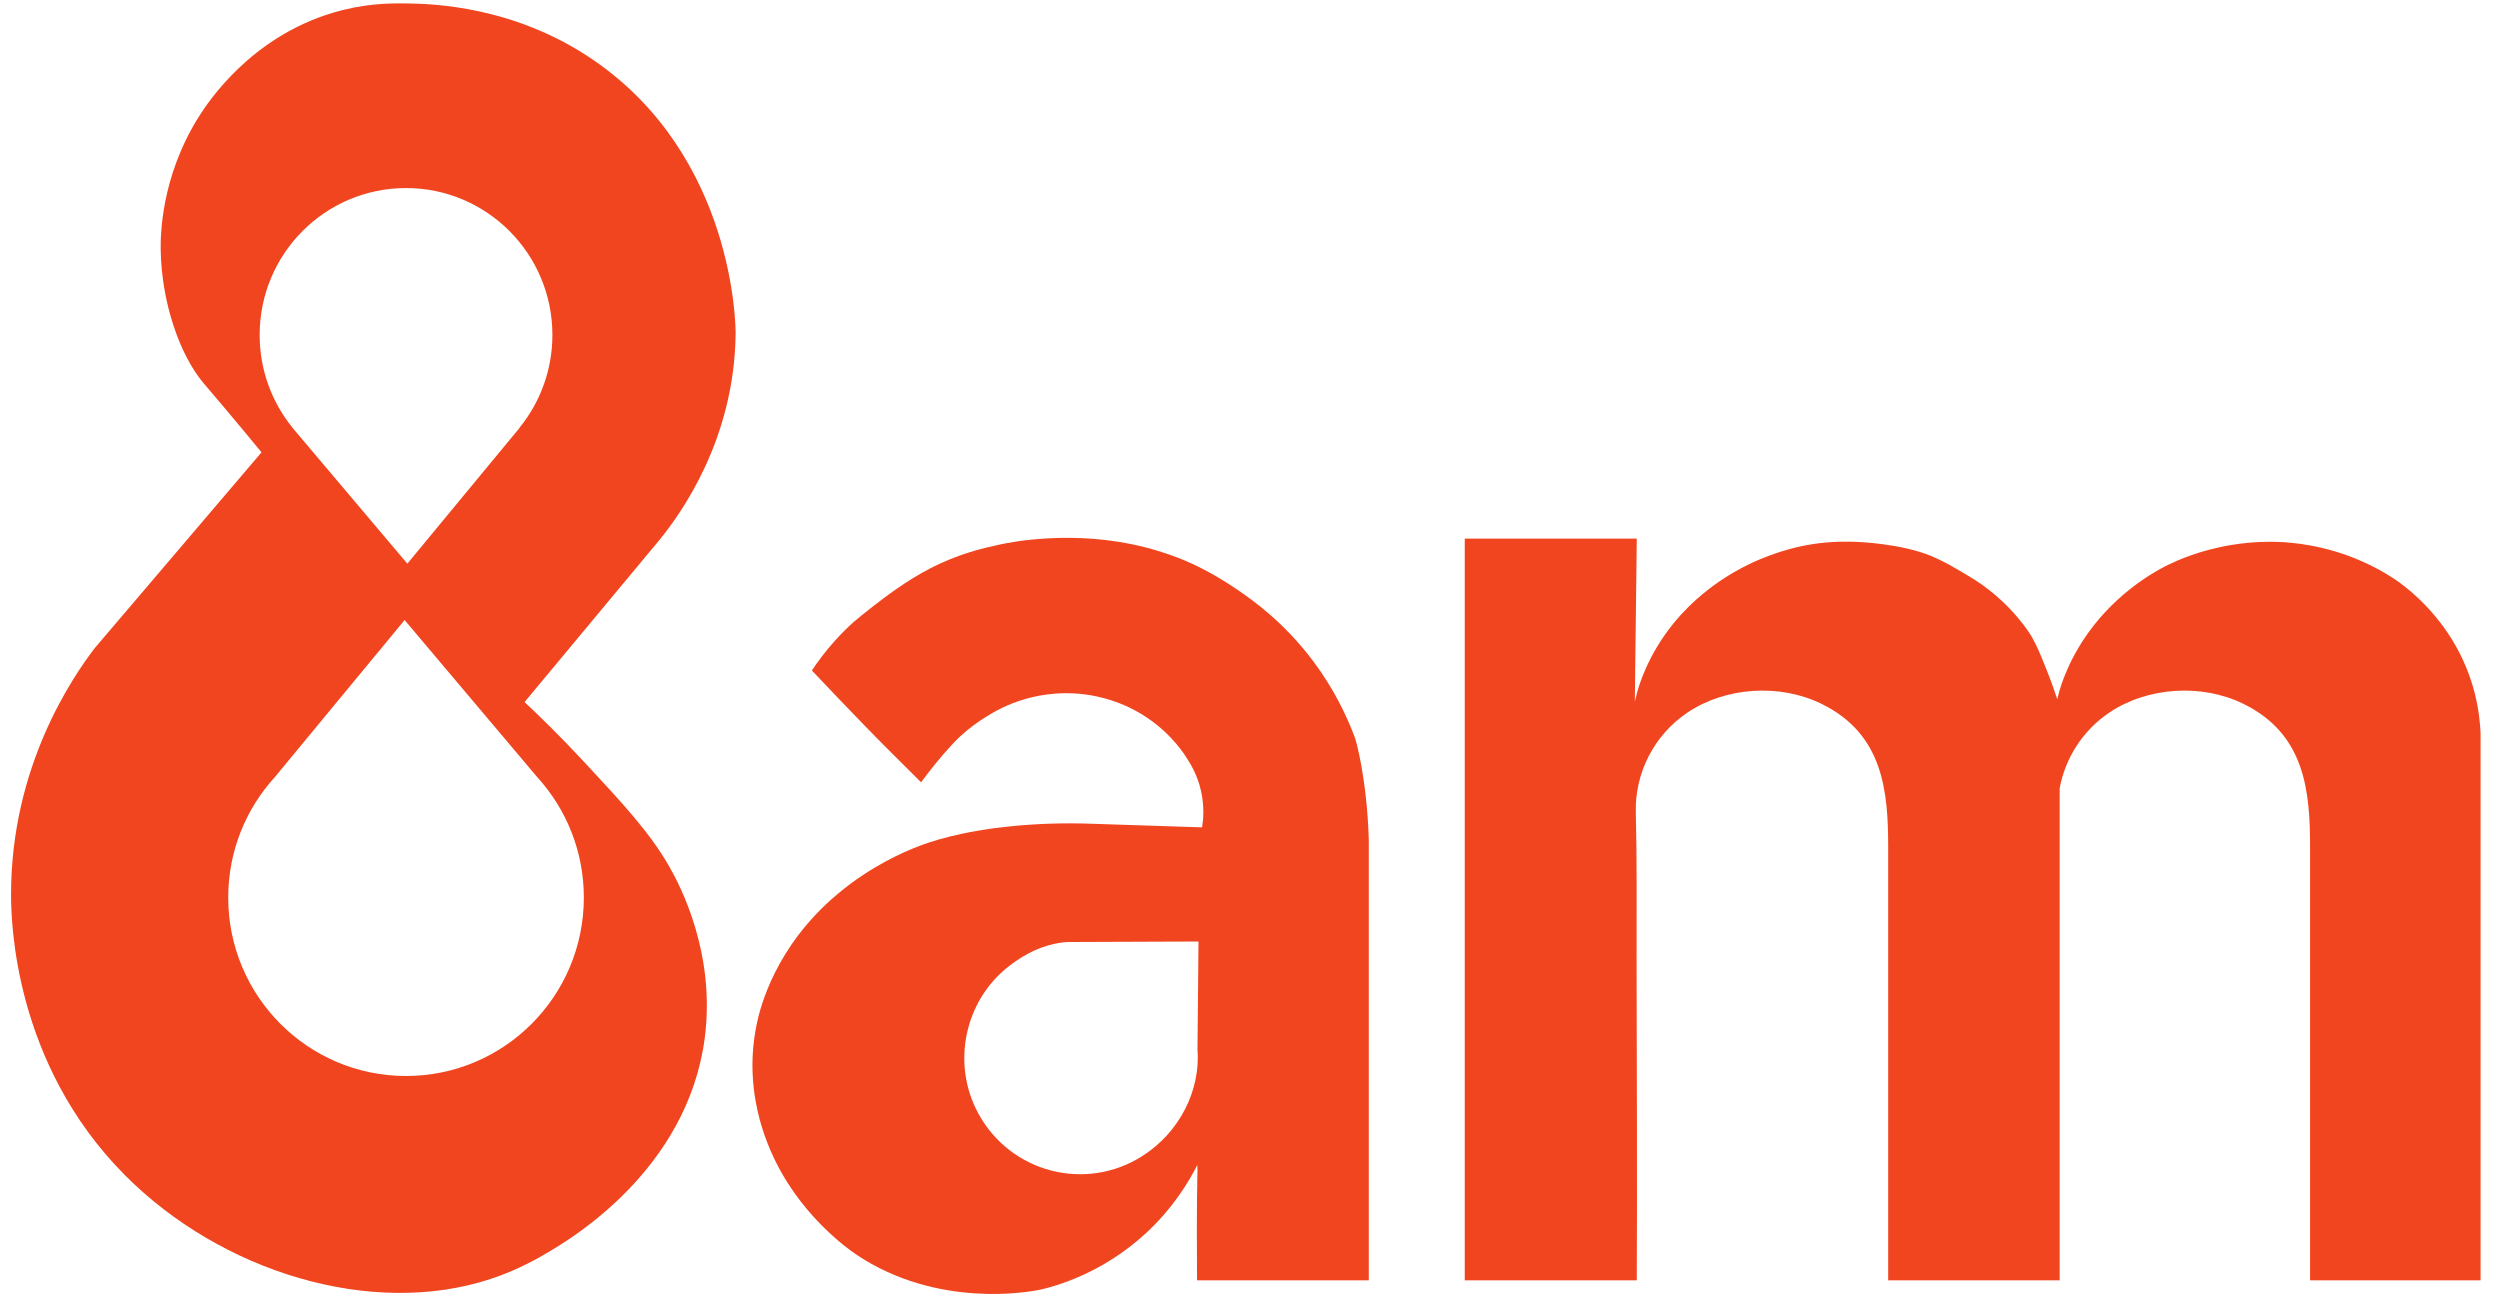
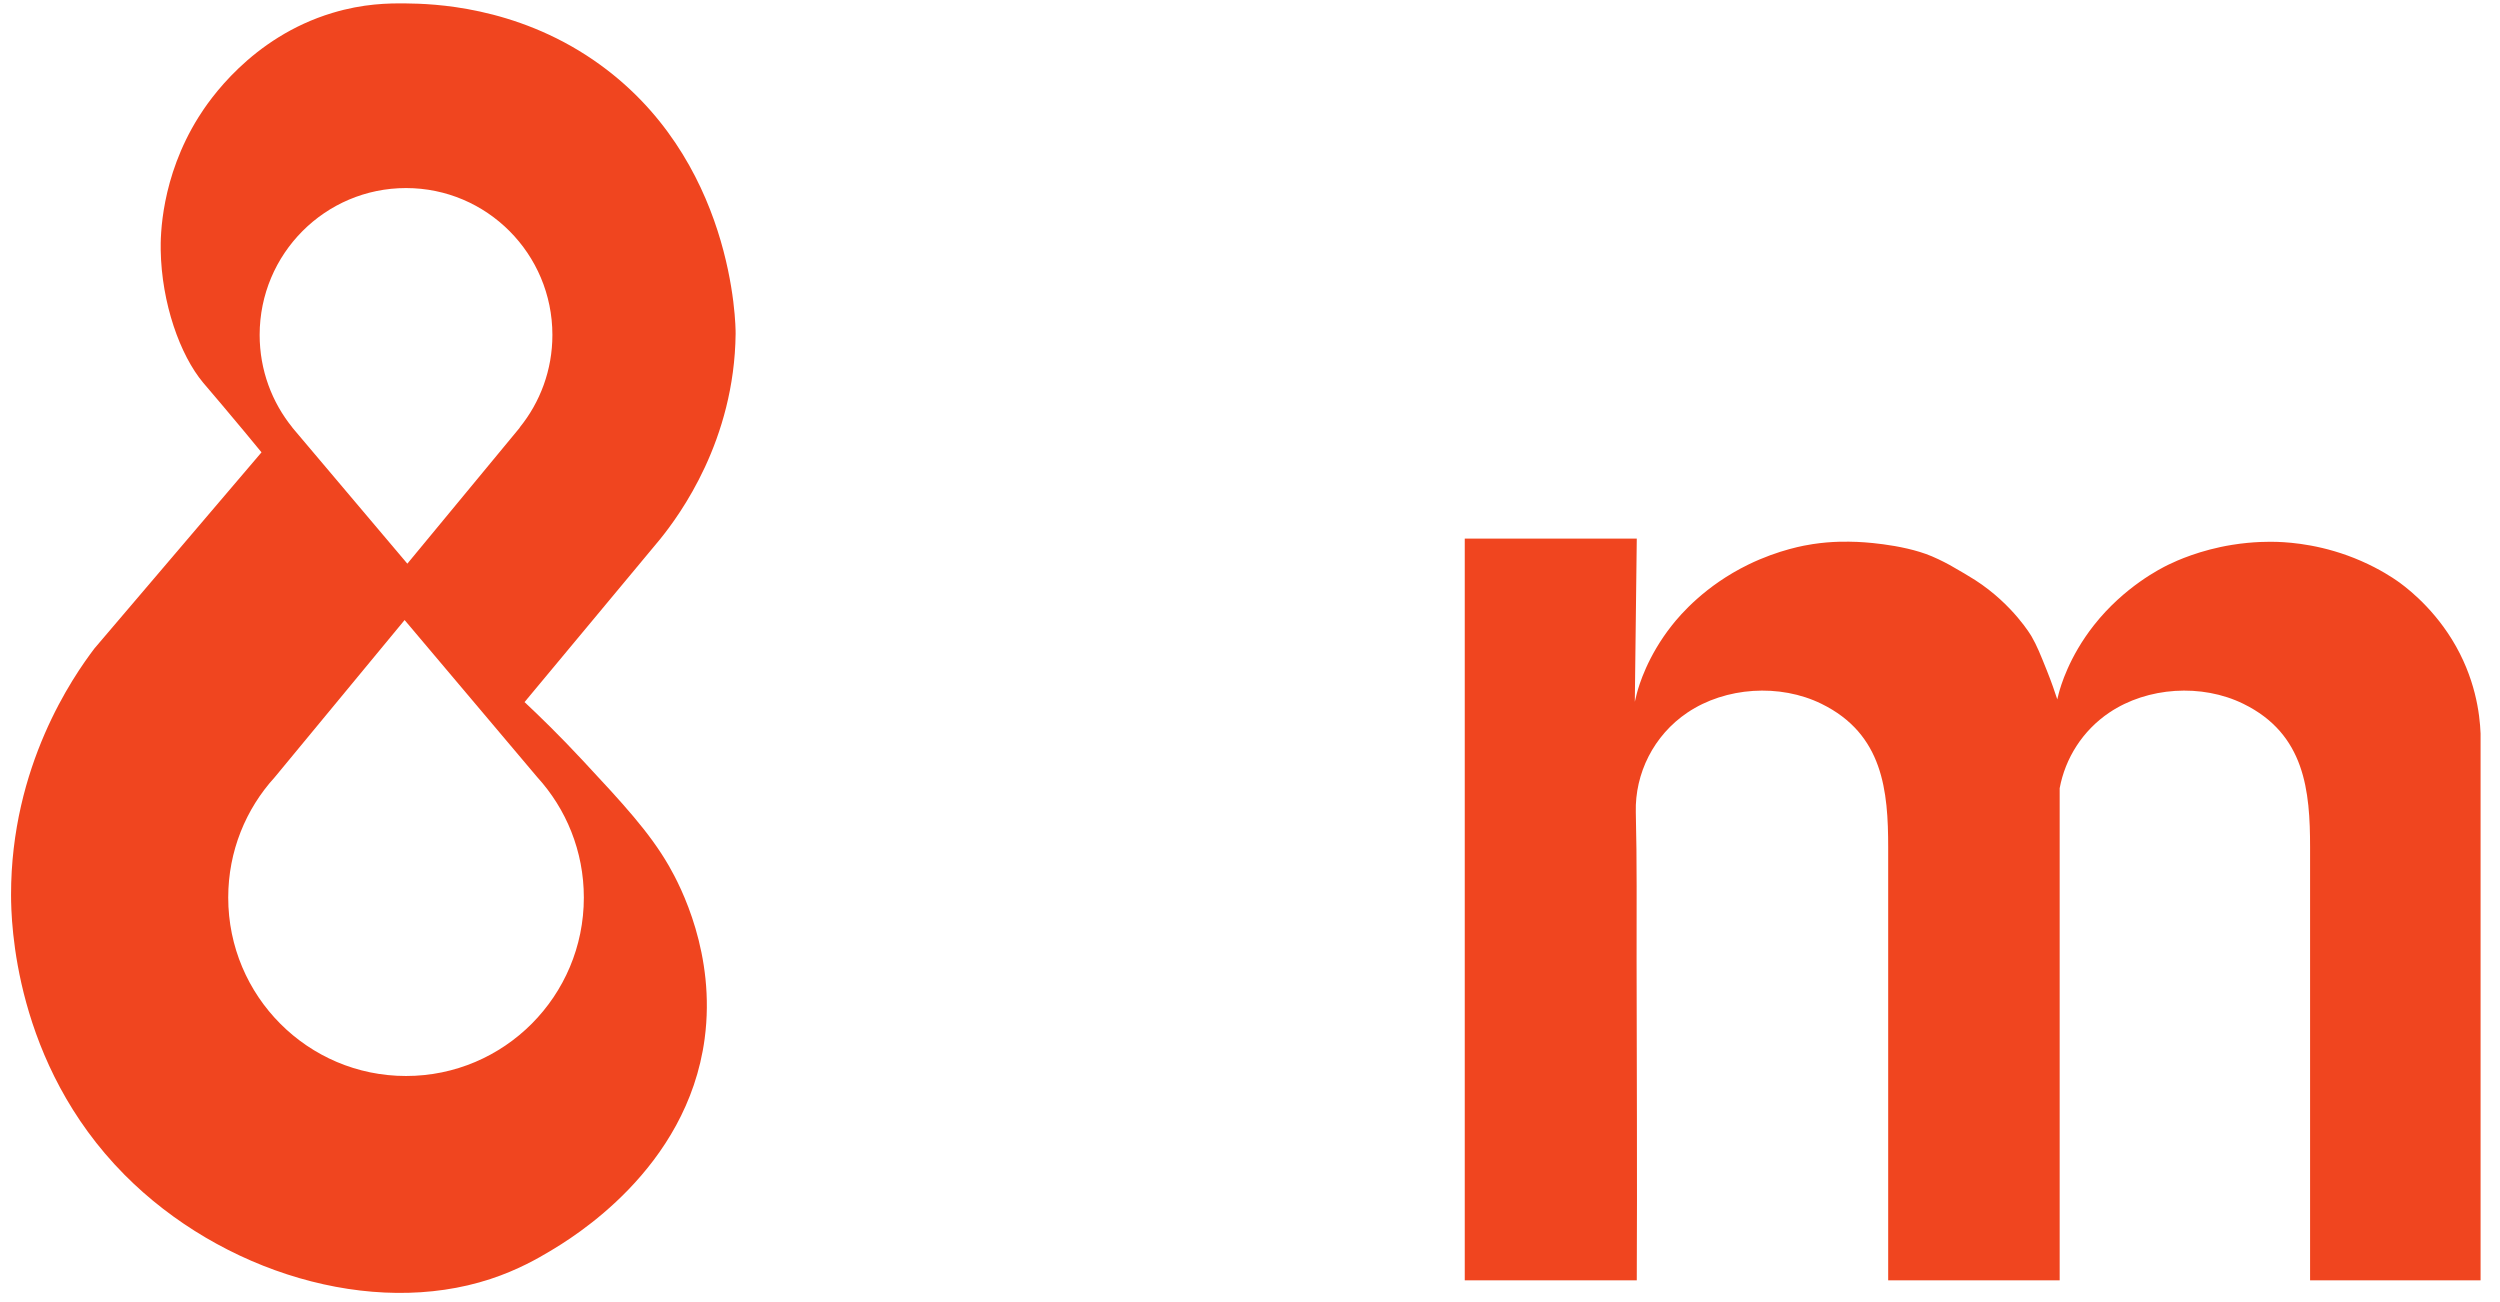
<svg xmlns="http://www.w3.org/2000/svg" width="121" height="63" viewBox="0 0 121 63" fill="none">
  <path d="M25.15 20.694H25.16L19.715 27.282L14.148 20.694H14.153C13.161 19.471 12.567 17.911 12.567 16.211C12.567 12.285 15.738 9.102 19.652 9.102C23.564 9.102 26.736 12.285 26.736 16.211C26.736 17.911 26.142 19.471 25.15 20.694ZM26 37.611C27.403 39.148 28.258 41.194 28.258 43.442C28.258 48.211 24.405 52.078 19.652 52.078C14.899 52.078 11.046 48.211 11.046 43.442C11.046 41.197 11.899 39.152 13.298 37.617L19.583 30.01L26 37.611ZM35.604 16.155C35.608 15.809 35.559 7.609 28.743 2.92C24.907 0.281 20.904 0.181 19.671 0.166C18.791 0.154 17.586 0.173 16.088 0.625C12.152 1.811 10.102 4.882 9.607 5.673C7.775 8.603 7.767 11.453 7.778 12.1C7.82 14.671 8.712 17.184 9.836 18.526C9.933 18.642 10.188 18.936 10.725 19.572C11.562 20.562 12.23 21.372 12.657 21.893C9.963 25.055 7.269 28.217 4.575 31.38C3.533 32.752 0.528 37.075 0.535 43.314C0.537 44.595 0.67 51.454 6.024 56.856C10.701 61.573 17.988 63.795 23.737 61.904C25.086 61.461 26.071 60.883 26.583 60.578C27.662 59.936 33.256 56.61 34.105 50.276C34.652 46.189 32.949 42.905 32.377 41.912C31.438 40.28 30.121 38.864 28.209 36.811C27.073 35.59 26.081 34.629 25.388 33.981C27.574 31.354 29.759 28.727 31.945 26.101C32.916 24.899 35.547 21.316 35.604 16.155Z" fill="#F0451F" />
-   <path d="M55.282 55.957C52.553 57.694 48.899 56.771 47.337 53.867C46.045 51.465 46.684 48.431 48.835 46.761C49.64 46.135 50.445 45.756 51.369 45.621C51.369 45.621 51.383 45.62 51.404 45.617C51.517 45.602 51.631 45.594 51.745 45.593L58.007 45.569L57.959 50.774C58.111 52.781 57.094 54.804 55.282 55.957ZM66.249 40.645C66.158 37.606 65.598 35.76 65.598 35.76C65.174 34.609 64.537 33.311 63.575 32.022C62.151 30.114 60.63 29.05 59.897 28.547C58.601 27.656 57.537 27.207 57.219 27.078C57.012 26.993 56.317 26.715 55.397 26.482C51.951 25.61 48.866 26.251 48.365 26.361C47.592 26.53 46.382 26.799 44.982 27.531C43.829 28.132 42.849 28.888 42.223 29.371C41.831 29.674 41.514 29.937 41.295 30.123C41.008 30.383 40.707 30.68 40.403 31.019C39.954 31.519 39.59 32.007 39.296 32.452C40.137 33.343 40.994 34.239 41.867 35.139C42.835 36.138 43.621 36.903 44.58 37.862C45.008 37.289 45.433 36.735 46.115 35.999C46.259 35.844 46.833 35.239 47.758 34.673C48.092 34.469 48.745 34.075 49.686 33.814C50.337 33.633 51.581 33.387 53.078 33.706C54.005 33.904 54.681 34.243 55.006 34.423C56.439 35.215 57.179 36.293 57.362 36.572C57.603 36.939 57.944 37.469 58.125 38.261C58.296 39.01 58.245 39.648 58.182 40.044C56.455 39.981 54.612 39.935 52.851 39.87C51.612 39.825 50.368 39.857 49.133 39.972C46.44 40.224 44.963 40.761 44.366 40.994C43.846 41.197 42.201 41.876 40.552 43.258C37.517 45.8 36.794 48.771 36.632 49.536C36.229 51.437 36.469 53.066 36.77 54.184C36.793 54.272 36.817 54.357 36.841 54.438C37.212 55.697 37.752 56.674 38.142 57.283C38.93 58.513 39.834 59.416 40.537 60.022C40.884 60.322 41.427 60.752 42.176 61.17C46.163 63.394 50.386 62.412 50.386 62.412C51.052 62.256 53.298 61.663 55.416 59.729C56.748 58.513 57.524 57.228 57.952 56.379C57.95 56.382 57.948 56.388 57.948 56.388C57.948 56.388 57.969 56.666 57.951 56.919C57.921 58.709 57.923 60.17 57.937 61.968H66.249C66.246 61.425 66.251 40.734 66.249 40.645Z" fill="#F0451F" />
  <path d="M78.843 35.397C78.844 35.407 78.844 35.418 78.845 35.427C78.842 35.418 78.842 35.407 78.843 35.397ZM118.673 30.948C117.63 29.259 116.316 28.319 116.014 28.109C115.832 27.982 115.203 27.554 114.28 27.151C112.498 26.371 110.92 26.252 110.235 26.228C109.889 26.216 109.07 26.204 108.039 26.37C106.483 26.621 105.366 27.13 104.957 27.328C104.586 27.508 102.813 28.396 101.344 30.263C100.135 31.799 99.728 33.235 99.64 33.575C99.617 33.663 99.594 33.756 99.572 33.849C99.459 33.499 99.292 33.011 99.062 32.438C98.755 31.673 98.587 31.252 98.33 30.806C98.33 30.806 97.443 29.264 95.594 28.073C95.417 27.959 94.796 27.584 94.363 27.344C94.363 27.344 94.362 27.344 94.362 27.344C94.362 27.344 93.94 27.11 93.502 26.925C92.029 26.301 89.892 26.228 89.892 26.228C89.413 26.212 88.68 26.191 87.735 26.335C87.379 26.389 86.1 26.602 84.614 27.328C82.526 28.348 81.338 29.74 80.924 30.263C79.74 31.759 79.324 33.174 79.22 33.575C79.187 33.702 79.155 33.836 79.125 33.966L79.22 26.068H70.894V61.967H79.22C79.245 56.816 79.217 51.643 79.211 46.492C79.208 44.098 79.233 41.698 79.173 39.309C79.127 37.448 80.027 35.594 81.676 34.486C83.521 33.247 86.144 33.076 88.16 34.065C91.147 35.53 91.388 38.282 91.388 41.02C91.388 43.436 91.388 45.853 91.388 48.269C91.388 52.828 91.388 57.409 91.388 61.968C91.388 61.968 91.411 61.967 91.451 61.967C91.451 61.967 99.242 61.968 99.64 61.968C99.671 61.968 99.688 61.967 99.688 61.967V38.151C99.957 36.707 100.791 35.363 102.095 34.486C103.941 33.247 106.564 33.076 108.58 34.065C111.567 35.53 111.808 38.282 111.808 41.02C111.808 43.436 111.808 45.853 111.808 48.269C111.808 52.828 111.808 57.409 111.808 61.967H120.06V35.504C120.021 34.533 119.804 32.78 118.673 30.948Z" fill="#F0451F" />
</svg>